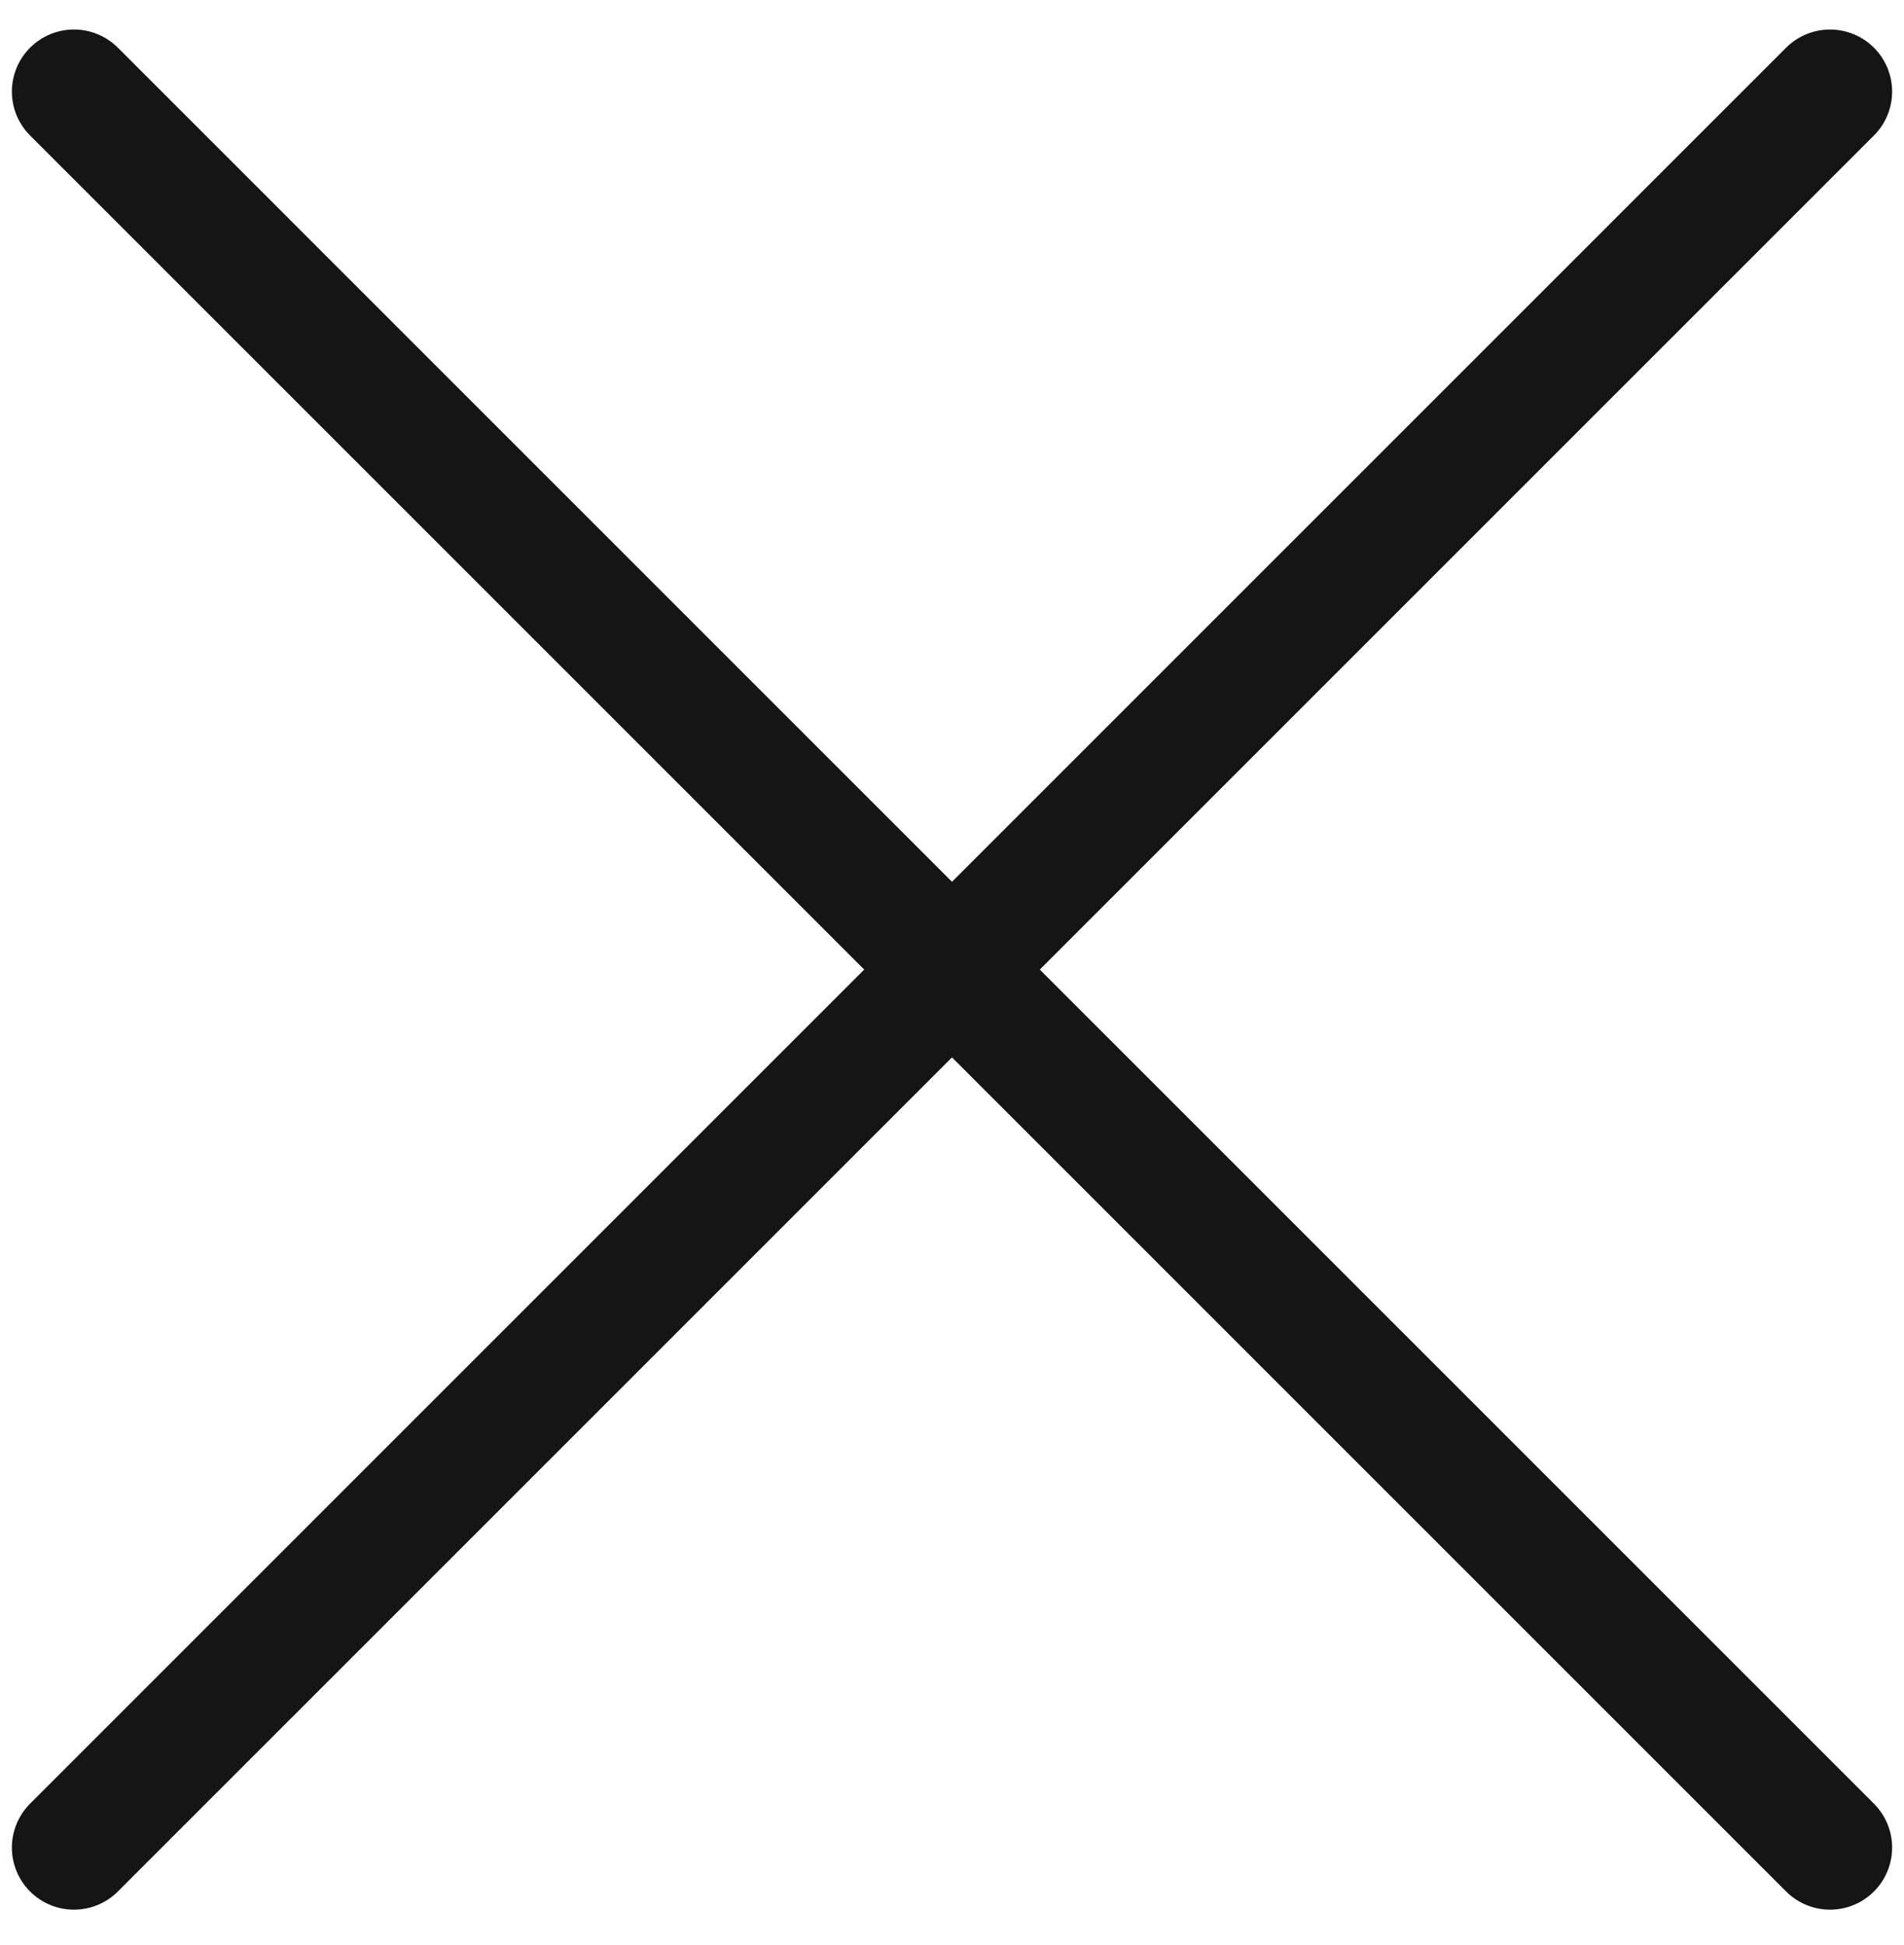
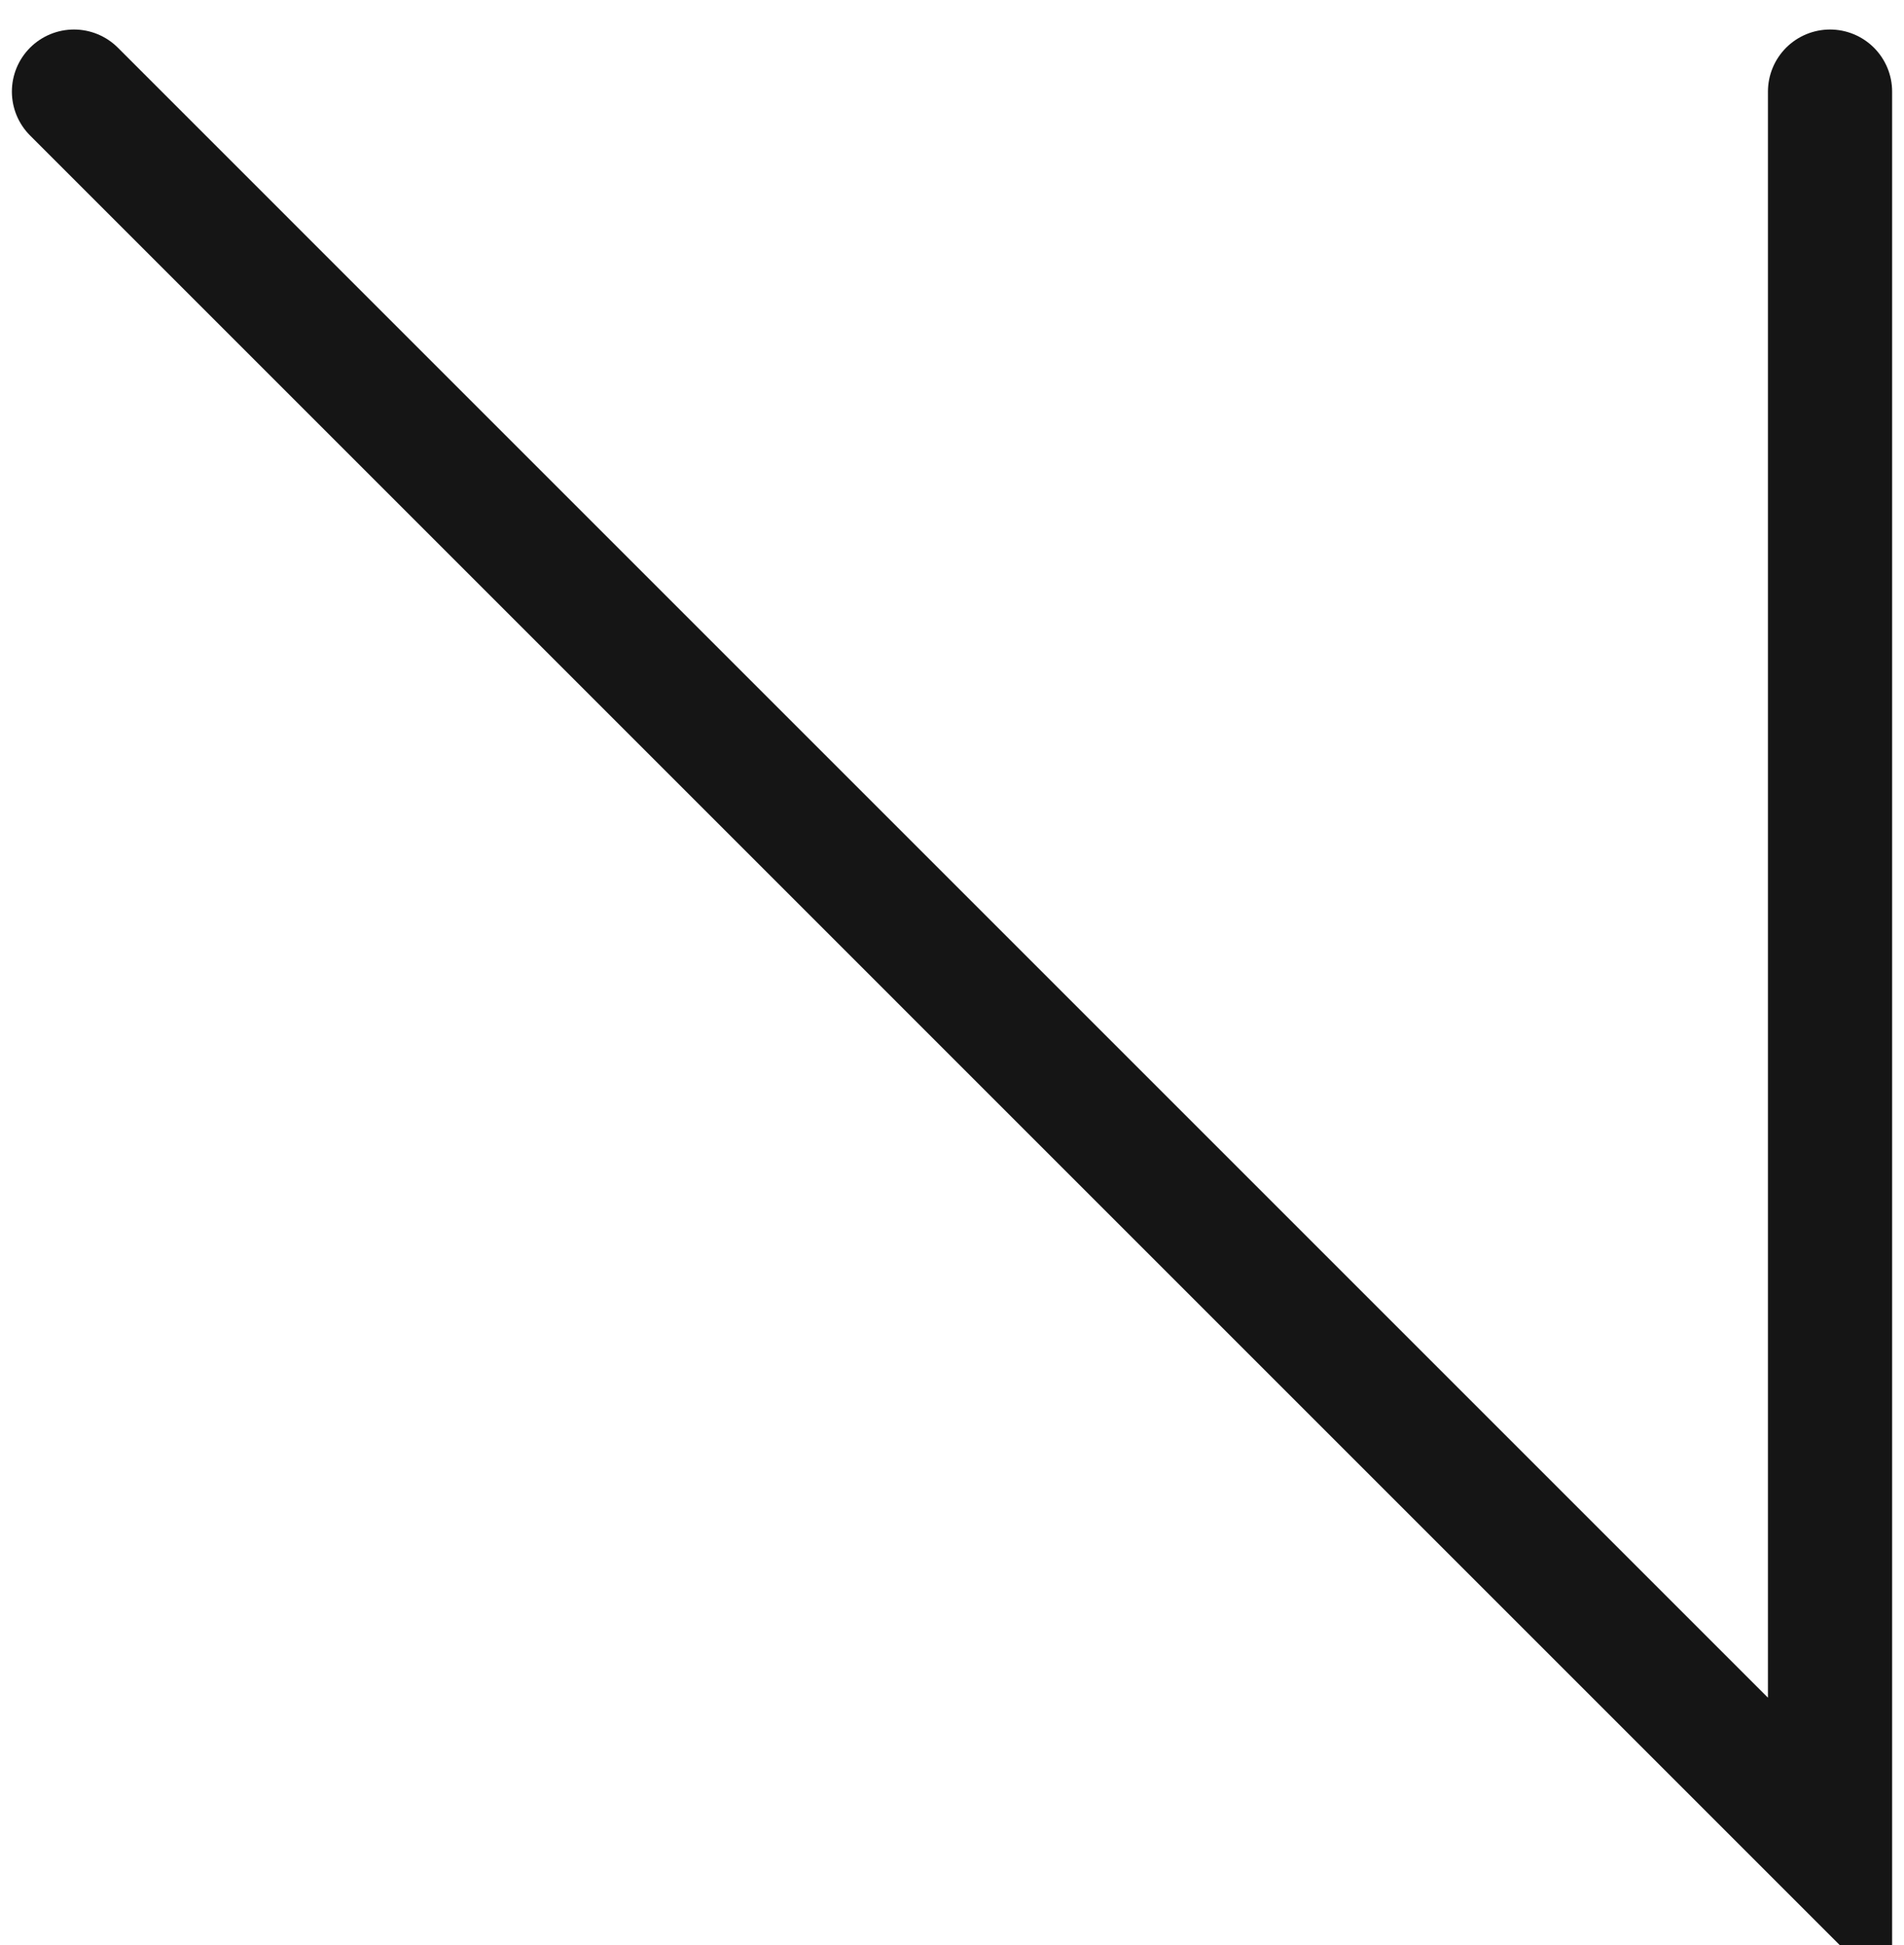
<svg xmlns="http://www.w3.org/2000/svg" width="46" height="47" viewBox="0 0 46 47" fill="none">
-   <path d="M1.787 2.213L44.213 44.64M1.787 44.64L44.213 2.213" stroke="#151515" stroke-width="3" stroke-linecap="round" />
+   <path d="M1.787 2.213L44.213 44.64L44.213 2.213" stroke="#151515" stroke-width="3" stroke-linecap="round" />
</svg>